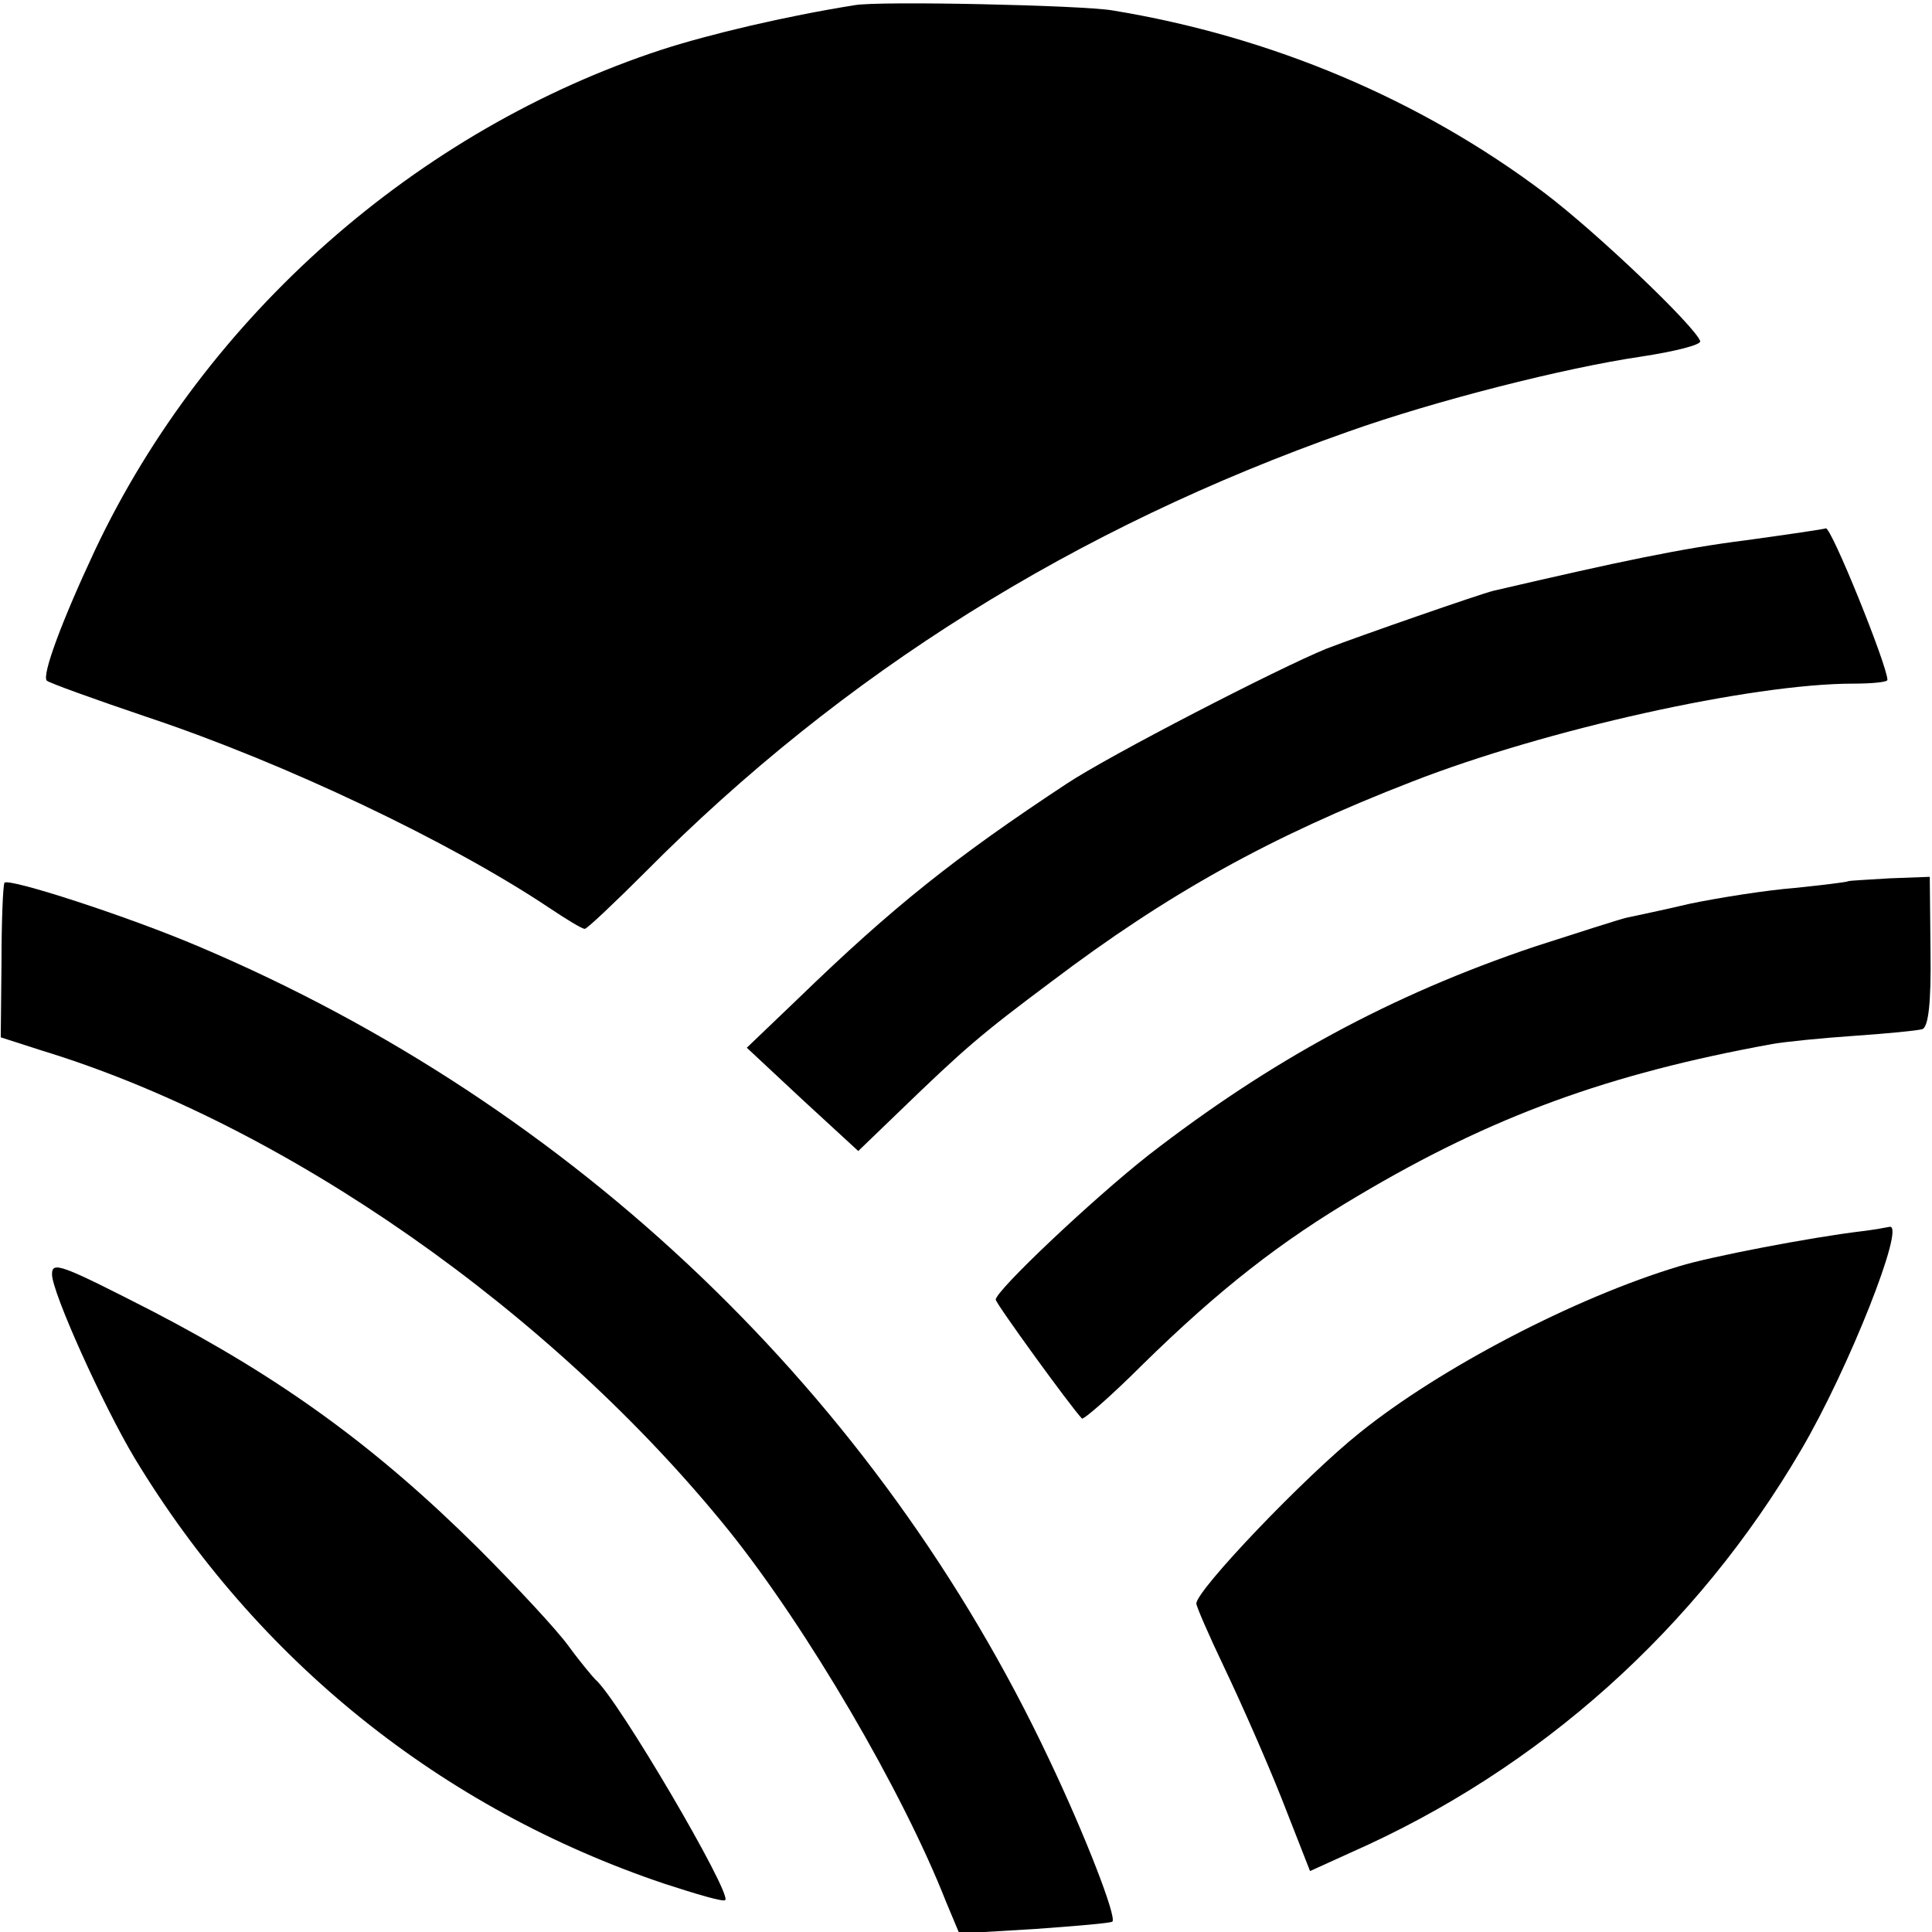
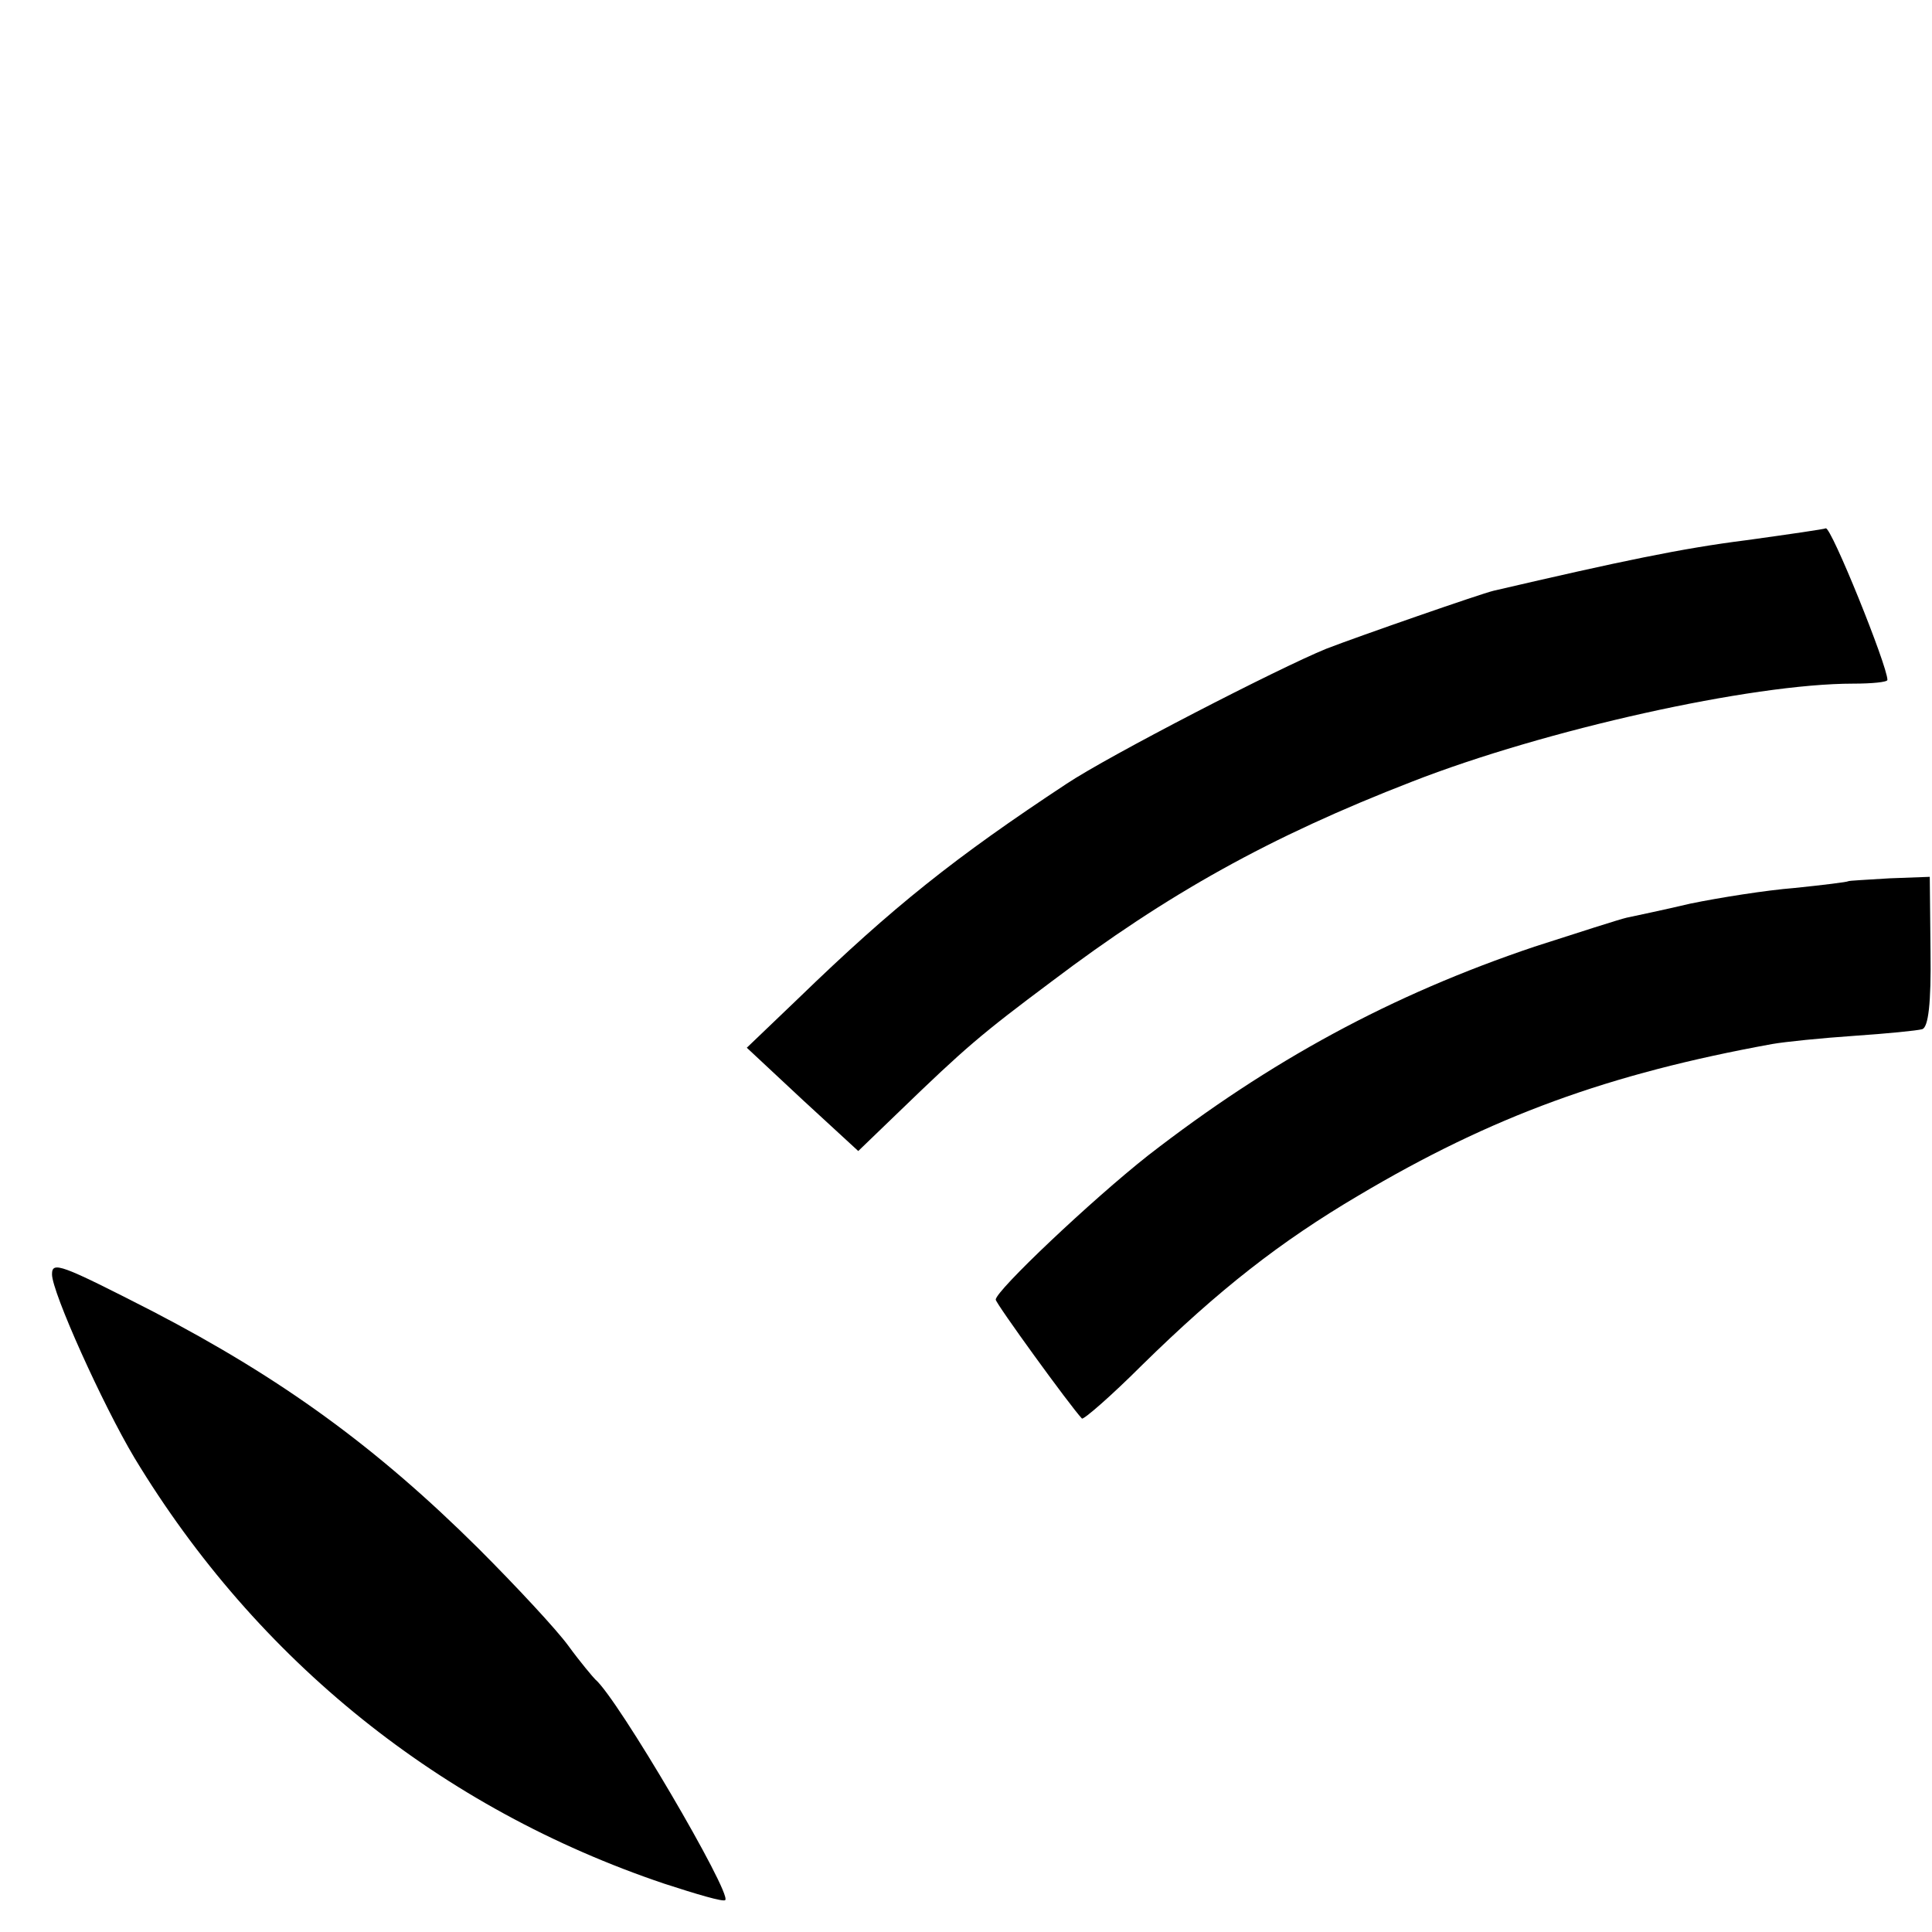
<svg xmlns="http://www.w3.org/2000/svg" version="1.0" width="260pt" height="260pt" viewBox="0 0 260 260" preserveAspectRatio="xMidYMid meet">
  <g transform="translate(0,260) scale(0.1,-0.1)" fill="#000000" stroke="none">
-     <path d="M1150 2593 c-94 -15 -195 -39 -260 -60 -329 -108 -613 -358 -762 -673 -45 -96 -72 -169 -65 -176 3 -3 64 -25 135 -49 186 -62 408 -168 540 -256 24 -16 45 -29 49 -29 3 0 40 35 82 77 266 268 579 463 945 592 118 42 292 86 394 101 46 7 82 16 80 21 -7 20 -139 146 -209 199 -167 126 -368 211 -582 246 -41 7 -315 13 -347 7z" />
    <path d="M2350 1873 c-87 -11 -168 -28 -340 -68 -17 -4 -181 -61 -225 -78 -64 -26 -293 -144 -350 -182 -150 -99 -233 -165 -360 -288 l-70 -67 75 -70 75 -69 55 53 c89 86 110 104 205 175 156 118 294 195 485 269 179 70 457 132 594 132 25 0 46 2 46 5 0 19 -76 207 -83 204 -1 -1 -49 -8 -107 -16z" />
-     <path d="M6 1412 c-2 -4 -4 -52 -4 -108 l-1 -100 56 -18 c327 -100 686 -351 924 -646 105 -131 233 -349 292 -499 l18 -43 101 6 c56 4 103 8 105 10 6 6 -36 115 -85 218 -231 490 -639 880 -1144 1094 -96 41 -257 93 -262 86z" />
    <path d="M2487 1414 c-1 -1 -33 -5 -72 -9 -38 -3 -101 -13 -140 -21 -38 -9 -77 -17 -86 -19 -9 -2 -65 -20 -124 -39 -193 -65 -355 -153 -520 -281 -76 -60 -205 -182 -205 -194 0 -5 100 -143 116 -160 2 -2 39 30 81 72 104 102 186 166 291 228 180 107 337 164 557 204 17 3 66 8 110 11 44 3 85 7 92 9 8 3 12 34 11 105 l-1 100 -54 -2 c-30 -2 -55 -3 -56 -4z" />
-     <path d="M2505 943 c-67 -8 -203 -34 -245 -47 -140 -42 -322 -137 -430 -224 -74 -59 -220 -212 -220 -230 0 -4 17 -43 38 -87 21 -44 56 -123 77 -176 l38 -97 55 25 c254 112 465 301 606 542 64 109 141 304 119 300 -5 -1 -21 -4 -38 -6z" />
    <path d="M70 885 c0 -24 68 -175 111 -247 165 -273 413 -472 713 -573 43 -14 80 -25 82 -22 9 9 -145 272 -175 297 -3 3 -20 23 -36 45 -16 22 -71 81 -121 131 -138 137 -265 229 -438 319 -125 64 -136 68 -136 50z" />
  </g>
</svg>